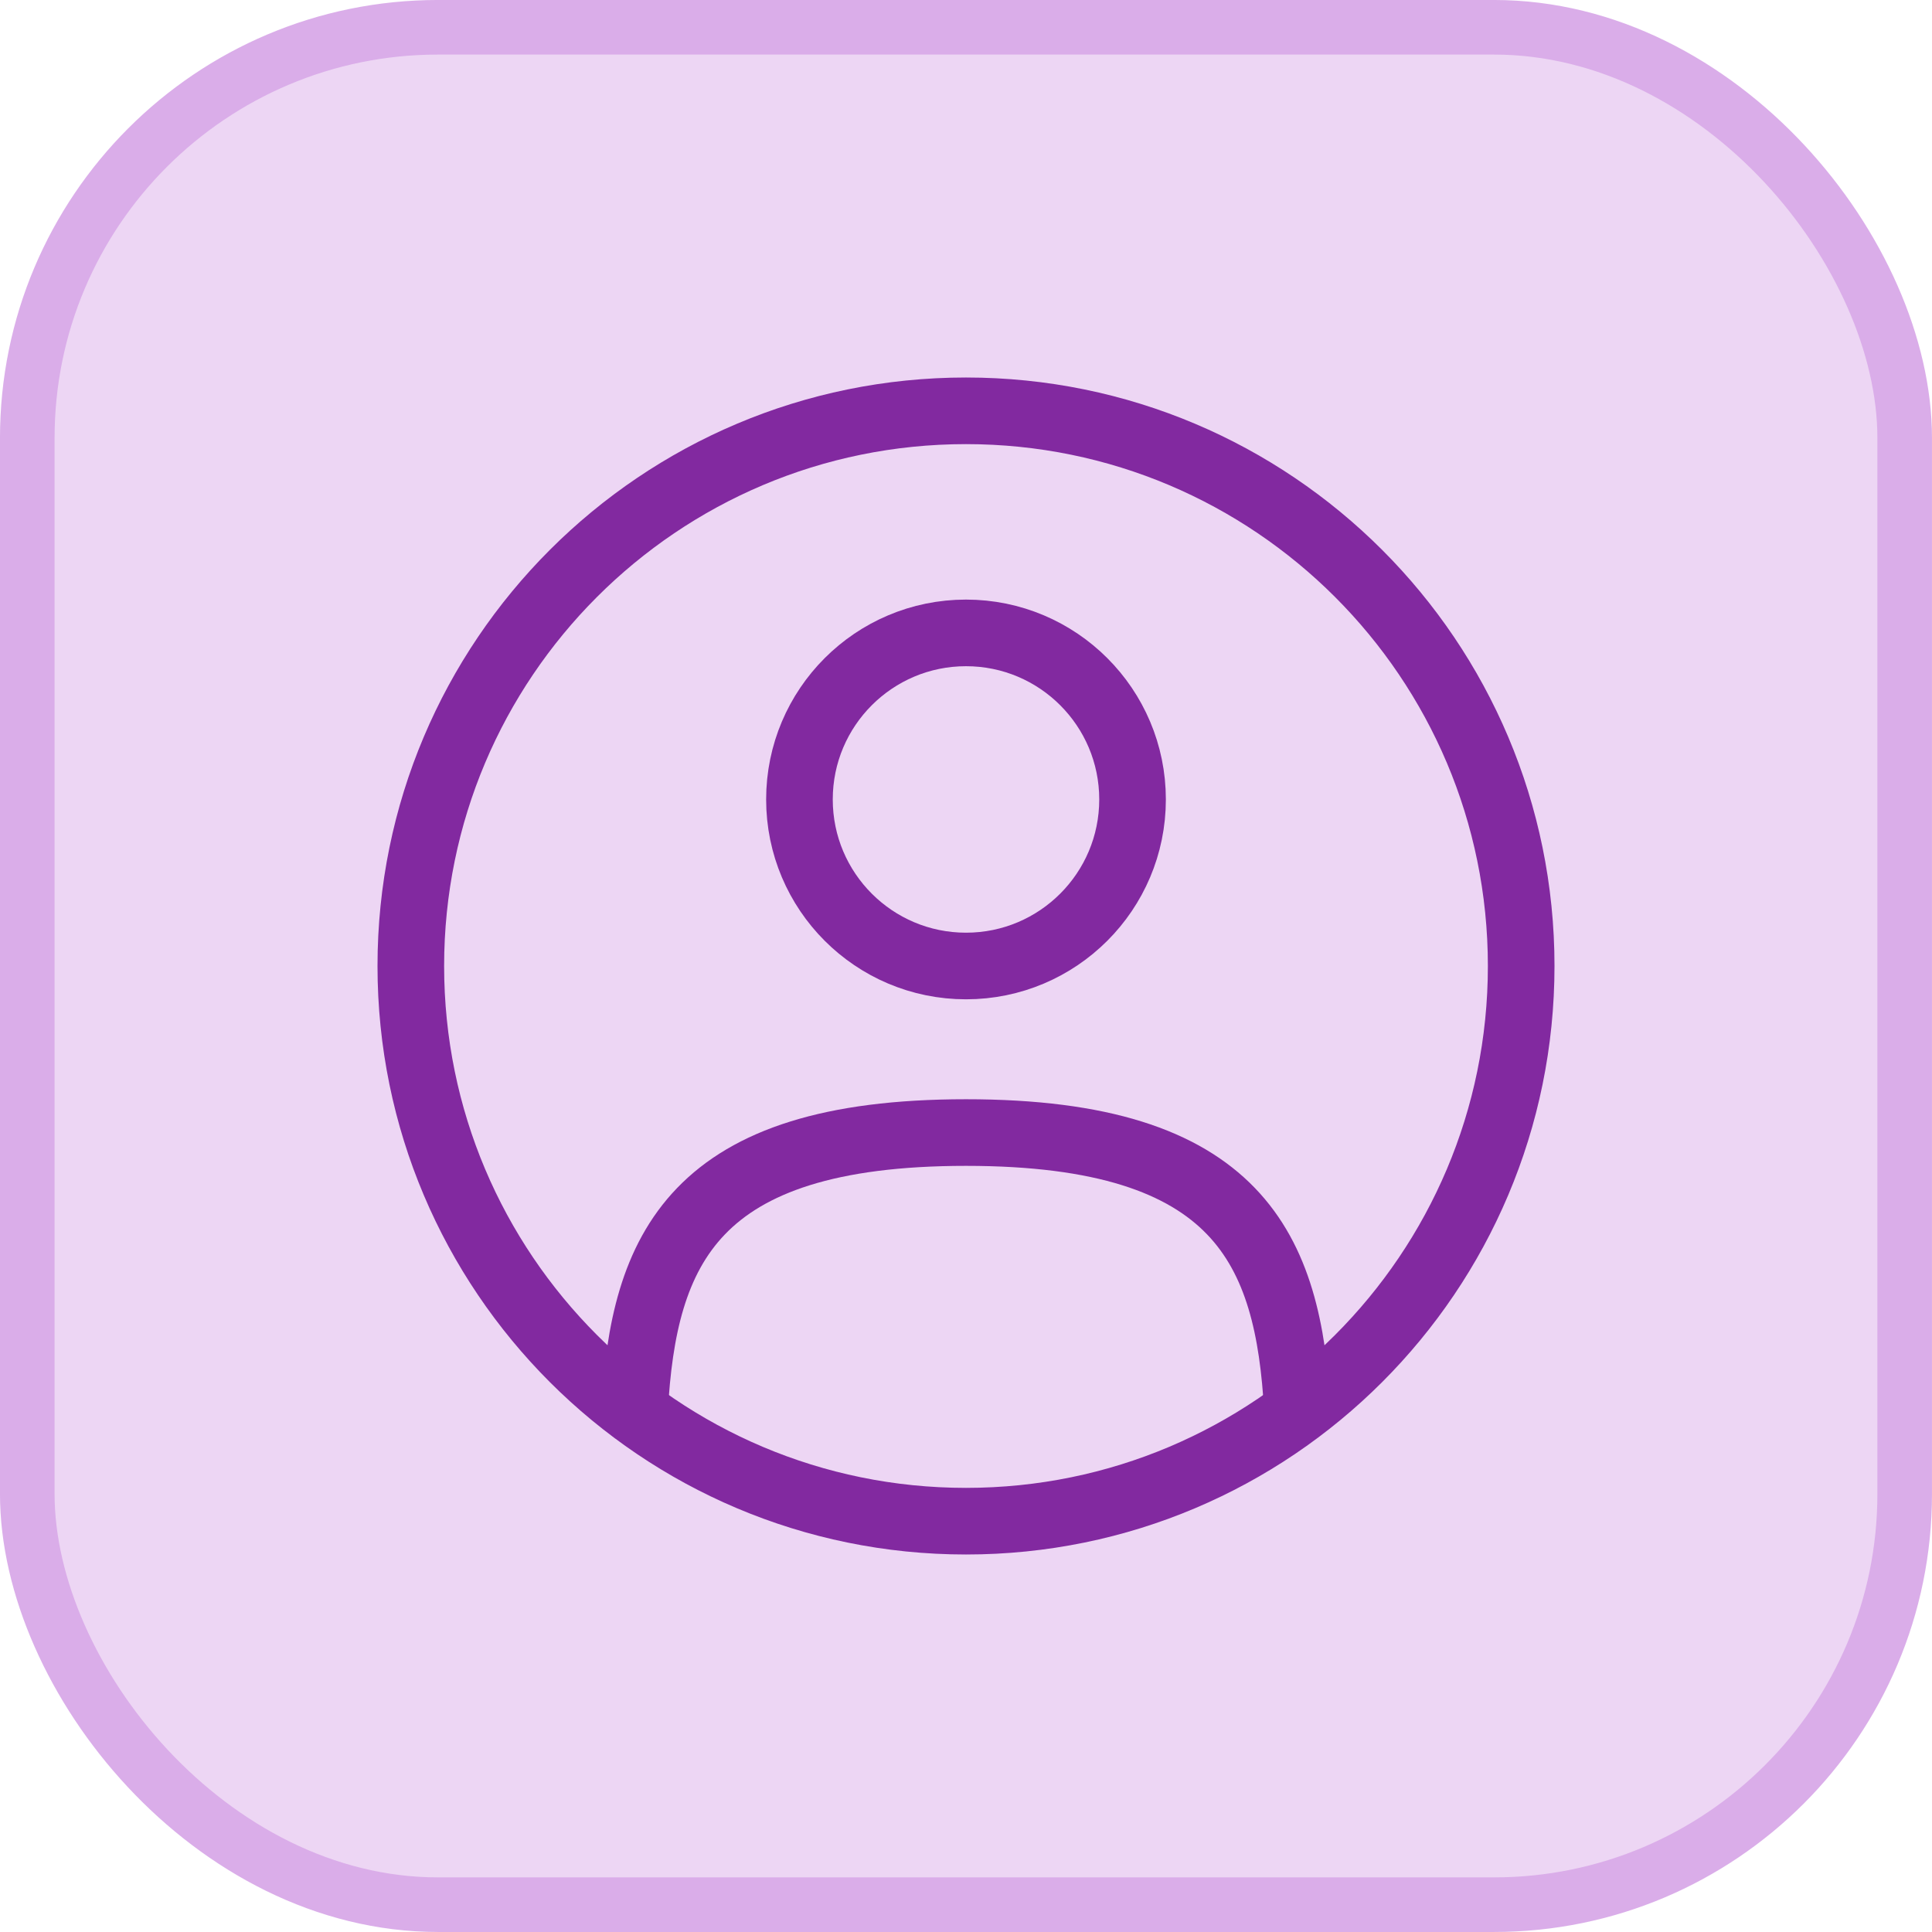
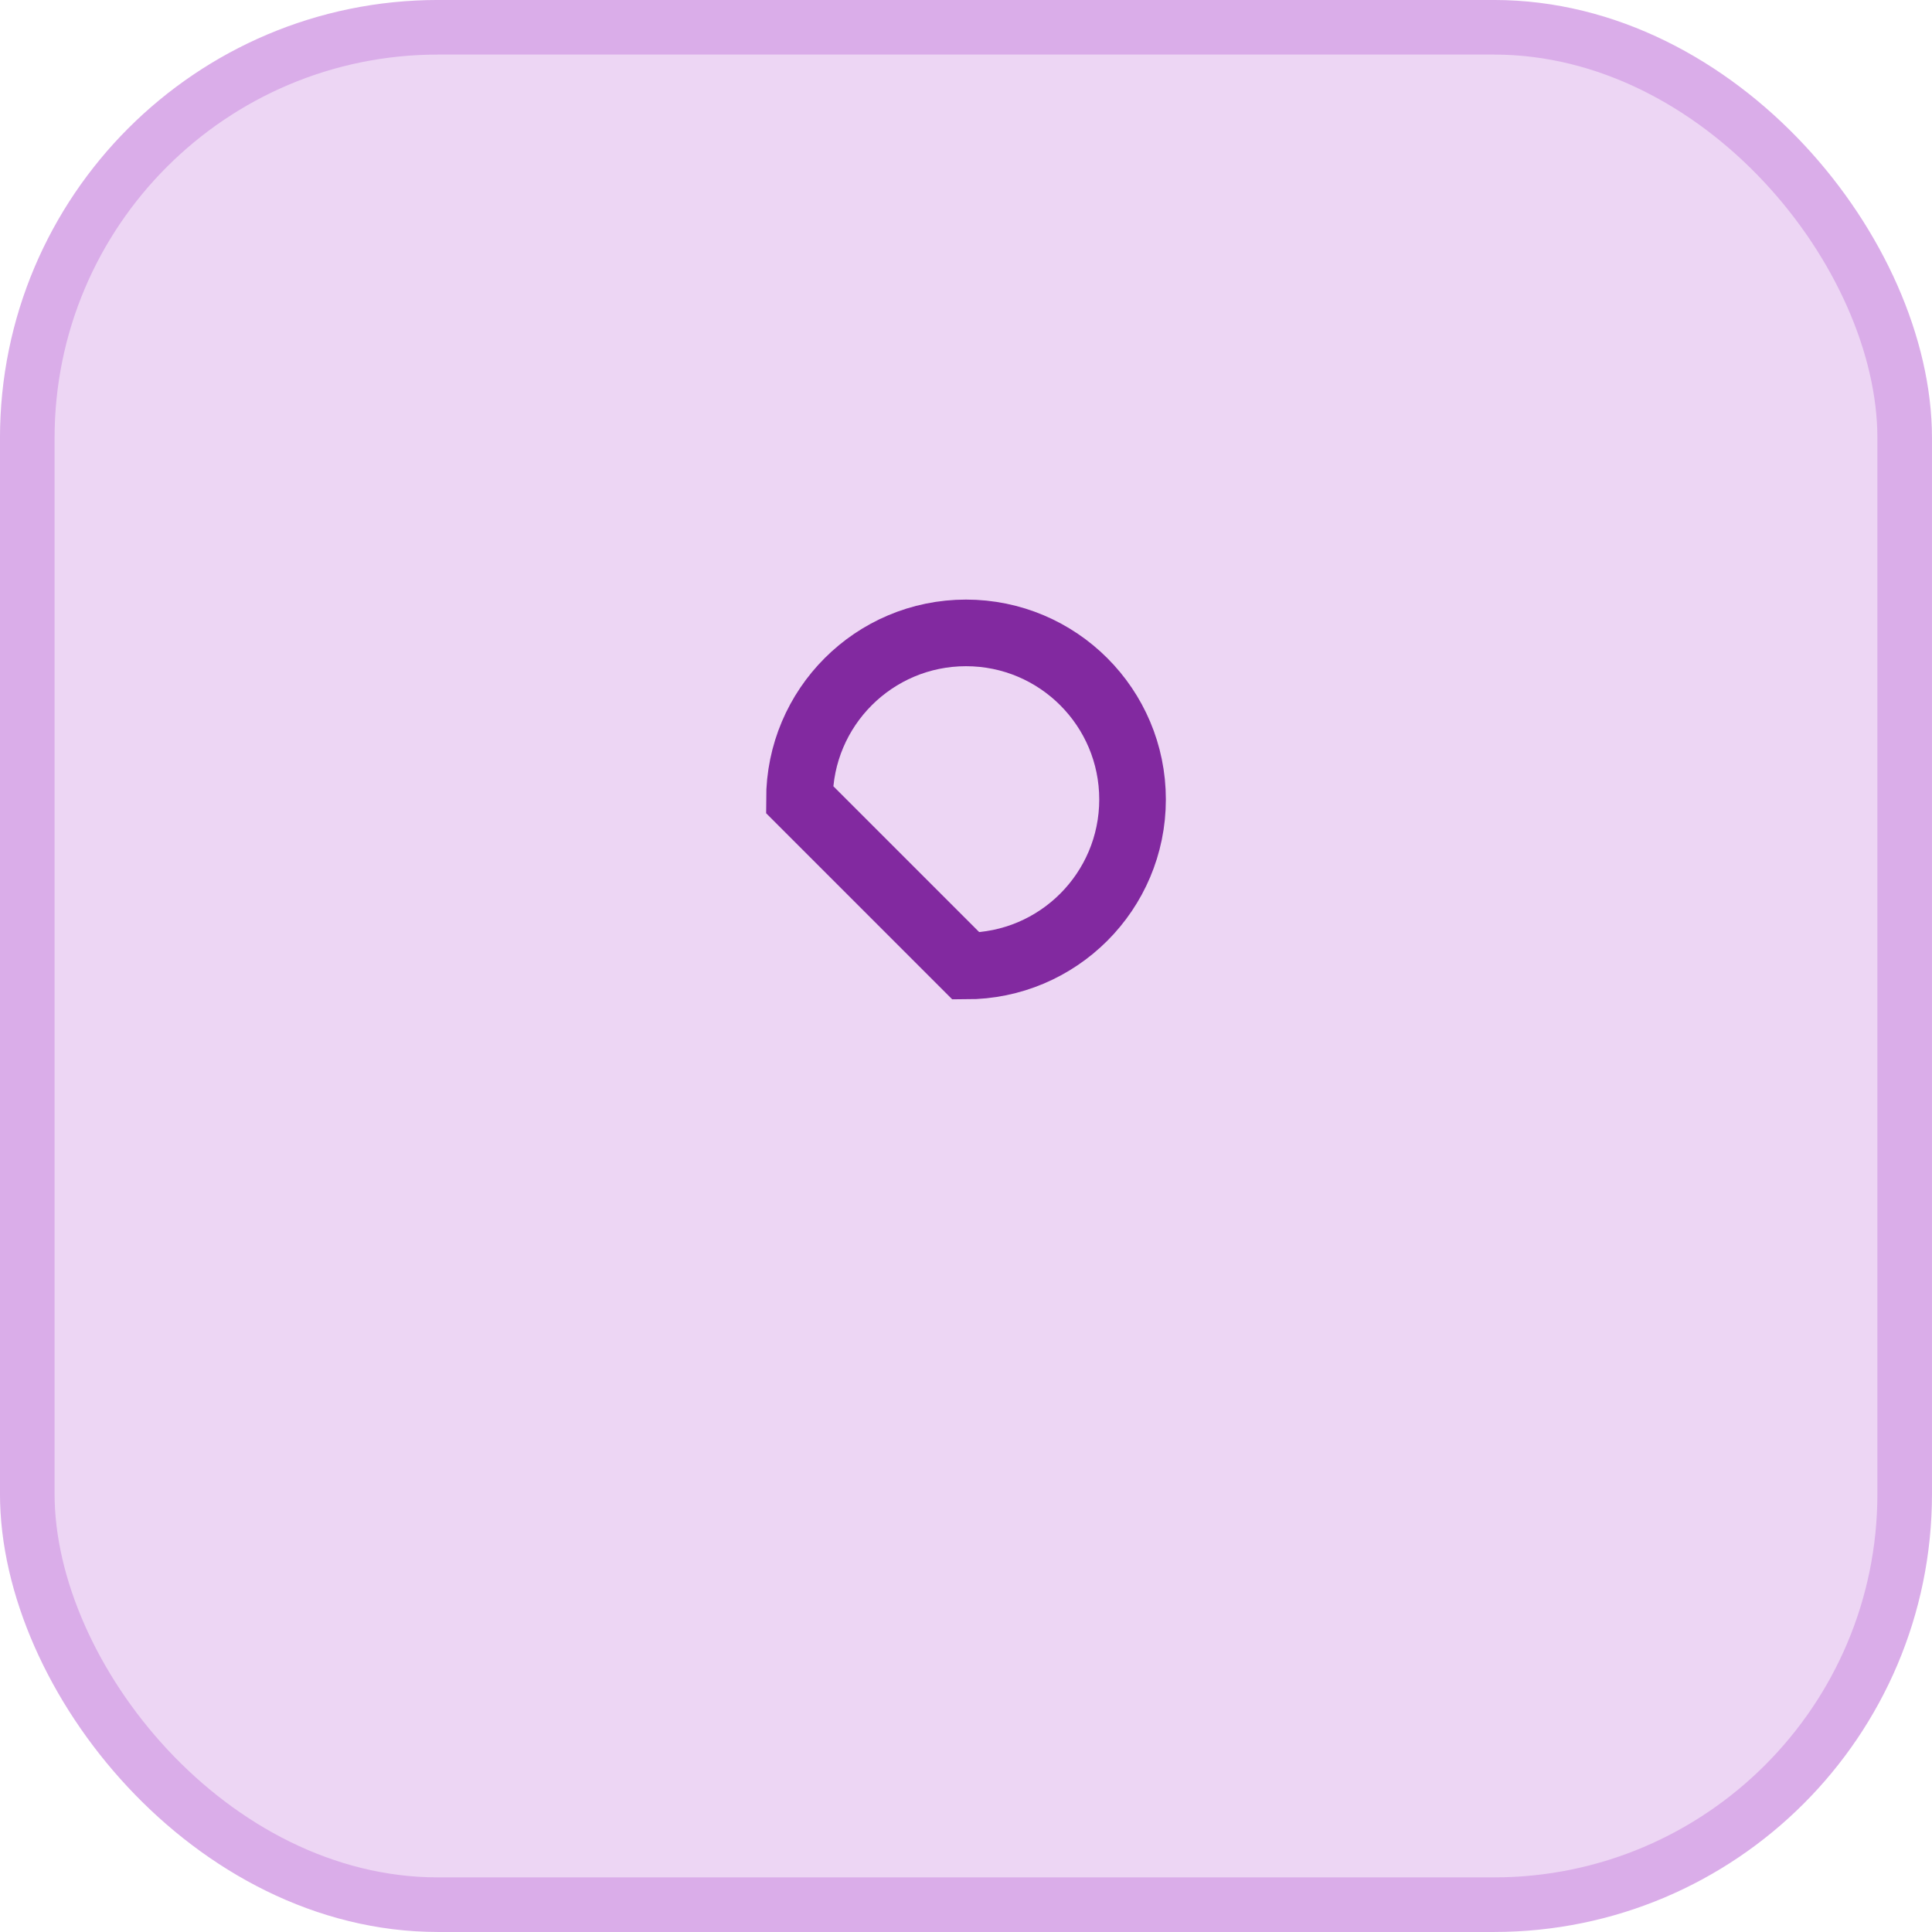
<svg xmlns="http://www.w3.org/2000/svg" width="58" height="58" viewBox="0 0 58 58" fill="none">
  <rect x="0.819" y="0.819" width="56.361" height="56.361" rx="12.331" fill="#EDD6F4" />
  <rect x="0.819" y="0.819" width="56.361" height="56.361" rx="12.331" stroke="#DAADE9" stroke-width="1.639" />
-   <path d="M29 29C31.761 29 34 26.761 34 24C34 21.239 31.761 19 29 19C26.239 19 24 21.239 24 24C24 26.761 26.239 29 29 29Z" stroke="#8229A0" stroke-width="2" />
-   <path d="M29 45.667C38.205 45.667 45.667 38.205 45.667 29C45.667 19.795 38.205 12.333 29 12.333C19.795 12.333 12.333 19.795 12.333 29C12.333 38.205 19.795 45.667 29 45.667Z" stroke="#8229A0" stroke-width="2" />
-   <path d="M38.95 42.333C38.683 37.513 37.208 34 29 34C20.792 34 19.317 37.513 19.05 42.333" stroke="#8229A0" stroke-width="2" stroke-linecap="round" />
+   <path d="M29 29C31.761 29 34 26.761 34 24C34 21.239 31.761 19 29 19C26.239 19 24 21.239 24 24Z" stroke="#8229A0" stroke-width="2" />
</svg>